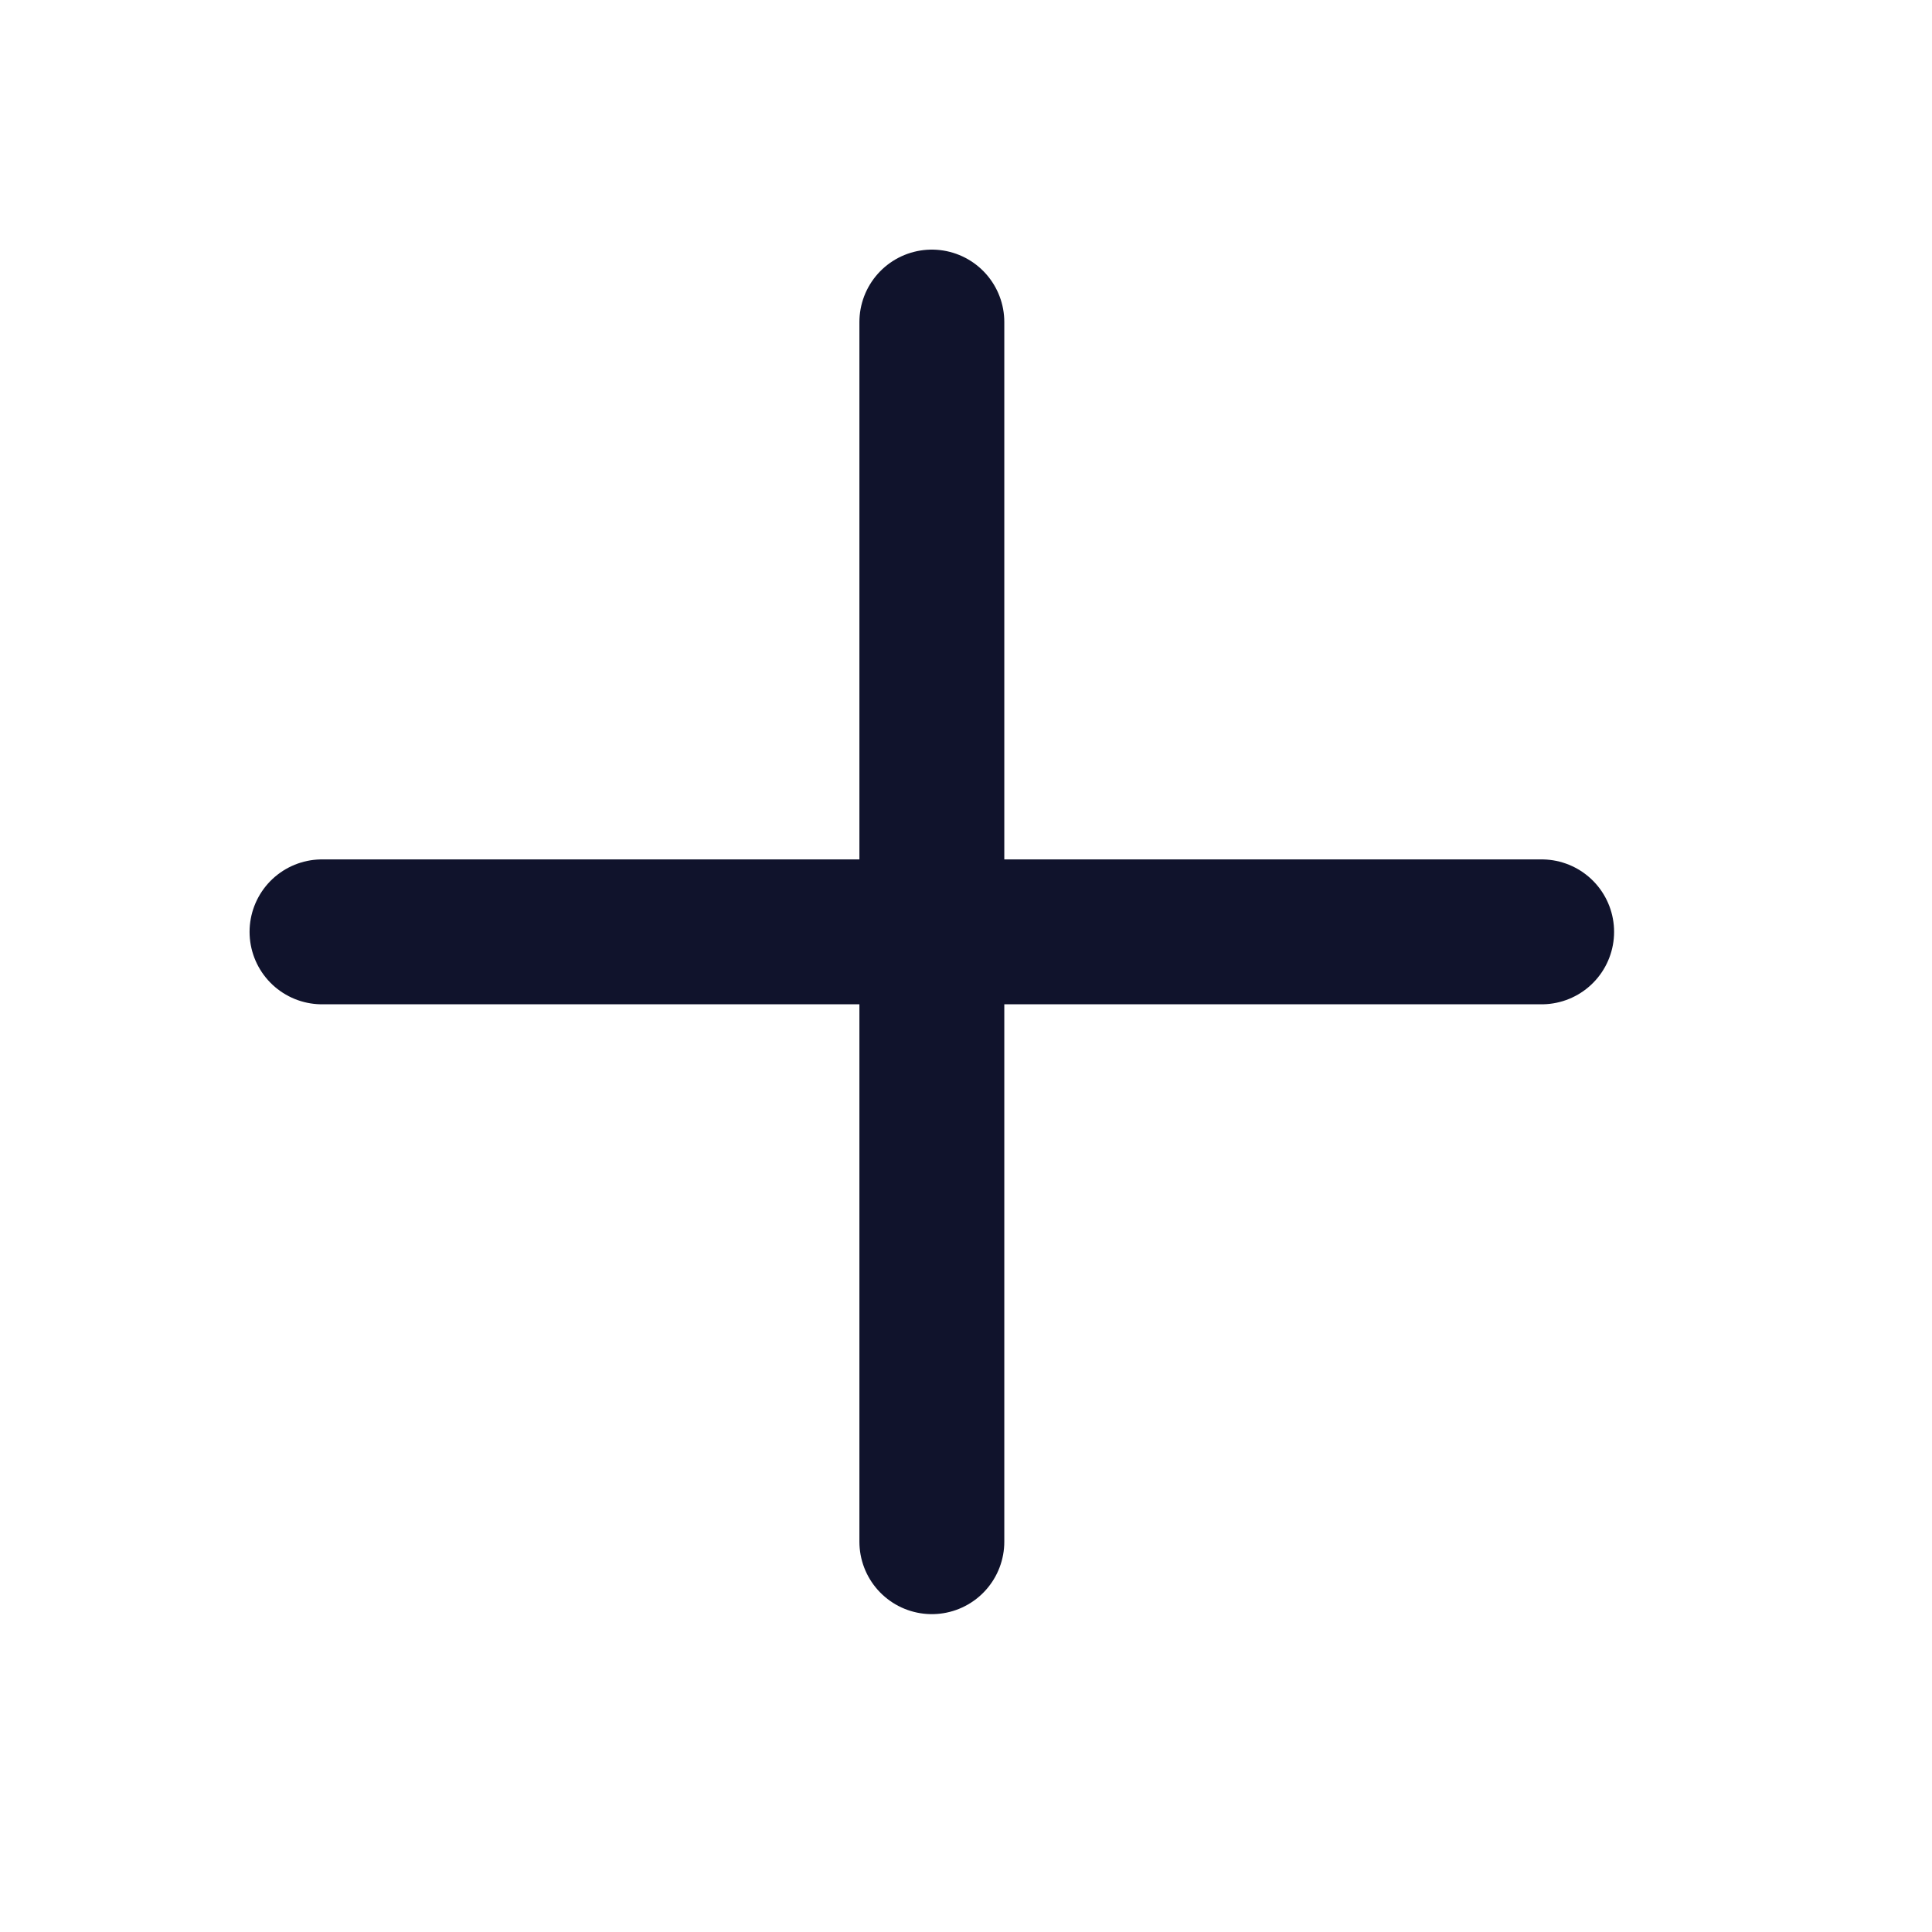
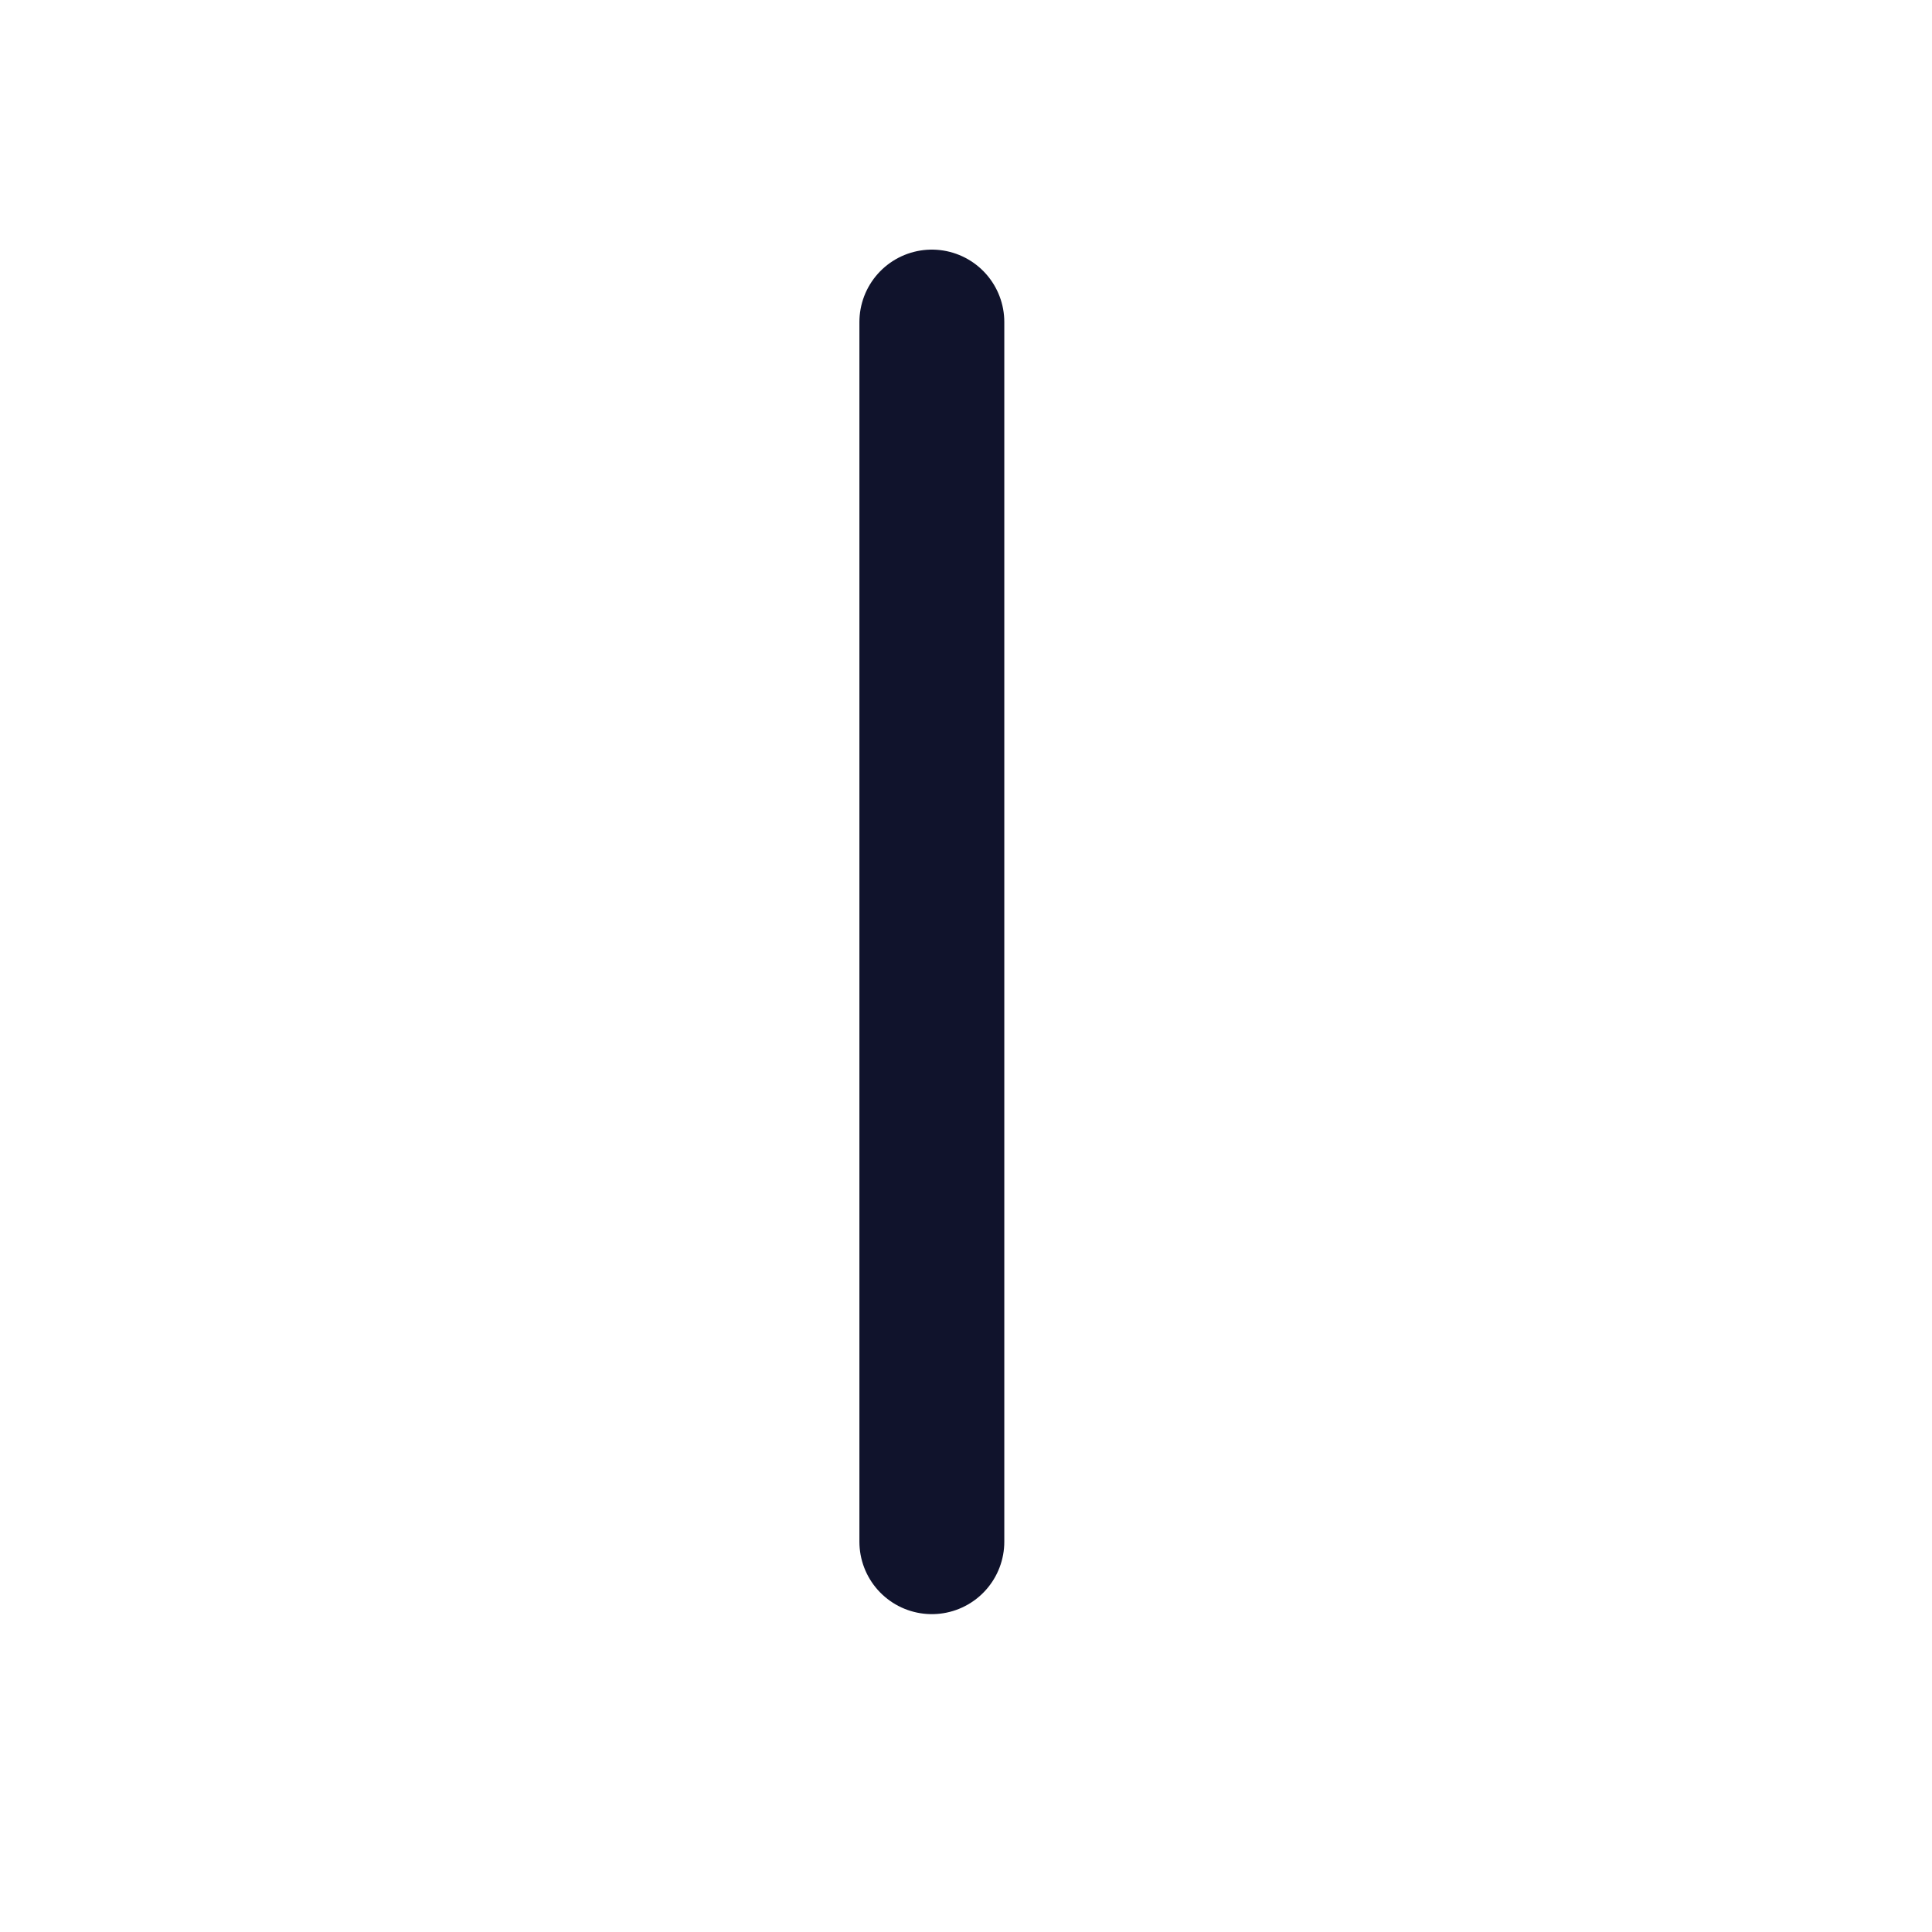
<svg xmlns="http://www.w3.org/2000/svg" width="40" height="40" viewBox="0 0 40 40" fill="none">
-   <path d="M6.667 19.293L31.918 19.293" stroke="#10132C" stroke-width="3" stroke-linecap="round" />
  <path d="M19.293 31.919L19.293 6.668" stroke="#10132C" stroke-width="3" stroke-linecap="round" />
</svg>